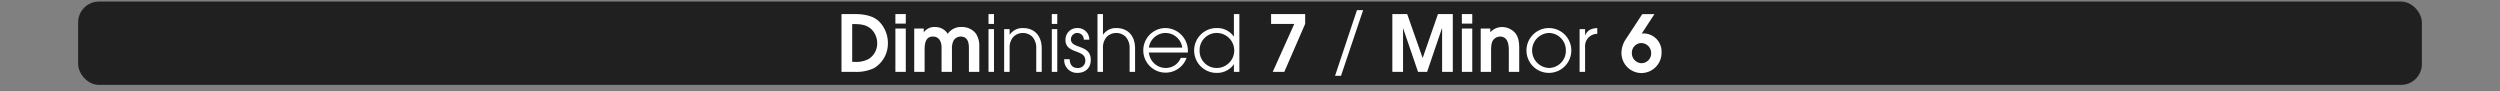
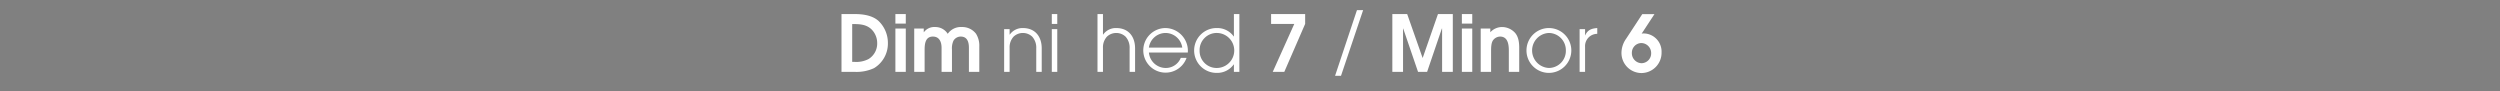
<svg xmlns="http://www.w3.org/2000/svg" id="Calque_1" data-name="Calque 1" viewBox="0 0 960 35.13">
  <rect x="0" y="0" width="960" height="35.13" fill="#808080" stroke="none" />
  <defs>
    <style>
      .cls-1, .cls-3 {
        fill: #fff;
      }

      .cls-1 {
        opacity: 0;
      }

      .cls-2 {
        opacity: 0.75;
      }
    </style>
  </defs>
  <title>tetrad_5_button_arpeggios_index</title>
  <rect class="cls-1" y="0.6" width="960" height="32" />
-   <rect class="cls-2" x="30" y="0.6" width="900" height="32" rx="8" ry="8" />
  <g>
    <path class="cls-3" d="M335.642,33.56a15.929,15.929,0,0,1-7.38,1.44h-5.129V12.8h5.04c3.09,0,6.69.45,9.12,2.58a11.674,11.674,0,0,1,3.66,8.58A11.028,11.028,0,0,1,335.642,33.56Zm-1.17-15.06c-2.07-1.83-4.62-1.86-7.229-1.86V31.16h.87a10.177,10.177,0,0,0,5.4-1.08,6.977,6.977,0,0,0,3.33-6.12A7.4,7.4,0,0,0,334.472,18.5Z" transform="translate(0 -7.4)" />
    <path class="cls-3" d="M343.832,16.461V12.8h3.99v3.66Zm0,18.539V18.351h3.99V35Z" transform="translate(0 -7.4)" />
    <path class="cls-3" d="M372.061,35V25.76c0-2.13-.57-4.32-3.15-4.32a3.248,3.248,0,0,0-2.76,1.56,6.891,6.891,0,0,0-.6,3.39V35h-3.99V25.76c0-2.19-.81-4.32-3.33-4.32-3,0-3.18,3-3.18,5.25V35h-3.99V18.351h3.66v1.41h.06a4.959,4.959,0,0,1,4.35-1.98,5.577,5.577,0,0,1,4.8,2.61,6.069,6.069,0,0,1,5.37-2.61,6.628,6.628,0,0,1,5.49,2.58,8.575,8.575,0,0,1,1.26,4.92V35Z" transform="translate(0 -7.4)" />
-     <path class="cls-3" d="M379.591,16.581V12.8h2.1v3.78Zm0,18.419V18.591h2.1V35Z" transform="translate(0 -7.4)" />
    <path class="cls-3" d="M397.92,35V25.97a6.267,6.267,0,0,0-1.56-4.5,5.224,5.224,0,0,0-7.14,0,6.062,6.062,0,0,0-1.53,4.35V35h-2.1V18.591h2.1v2.1h.06a5.95,5.95,0,0,1,5.04-2.52c4.71,0,7.23,3.27,7.23,7.8V35Z" transform="translate(0 -7.4)" />
    <path class="cls-3" d="M403.891,16.581V12.8h2.1v3.78Zm0,18.419V18.591h2.1V35Z" transform="translate(0 -7.4)" />
-     <path class="cls-3" d="M413.7,35.39a4.876,4.876,0,0,1-5.04-5.07v-.18h2.1c.03,1.89.93,3.36,2.94,3.36a2.761,2.761,0,0,0,3.06-2.94c0-4.35-7.62-2.34-7.62-7.83a4.46,4.46,0,0,1,4.68-4.56,4.405,4.405,0,0,1,4.47,4.47h-2.1a2.5,2.5,0,0,0-2.46-2.58,2.422,2.422,0,0,0-2.49,2.46c0,3.75,7.62,1.8,7.62,7.86C418.86,33.53,416.791,35.39,413.7,35.39Z" transform="translate(0 -7.4)" />
    <path class="cls-3" d="M433.77,35V25.97a6.27,6.27,0,0,0-1.56-4.5,5.224,5.224,0,0,0-7.14,0,6.06,6.06,0,0,0-1.53,4.35V35h-2.1V12.8h2.1v7.89h.06a5.949,5.949,0,0,1,5.04-2.52c4.71,0,7.23,3.27,7.23,7.8V35Z" transform="translate(0 -7.4)" />
    <path class="cls-3" d="M456.119,27.561H441.18a6.5,6.5,0,0,0,6.36,5.939,6.2,6.2,0,0,0,5.88-3.87h2.22a8.562,8.562,0,1,1-8.1-11.459,8.745,8.745,0,0,1,8.61,8.79C456.149,27.17,456.119,27.35,456.119,27.561Zm-8.55-7.5a6.487,6.487,0,0,0-6.39,5.61h12.81A6.517,6.517,0,0,0,447.569,20.061Z" transform="translate(0 -7.4)" />
    <path class="cls-3" d="M473.819,35V32.12h-.06a7.716,7.716,0,0,1-6.39,3.27,8.612,8.612,0,1,1,0-17.219,7.688,7.688,0,0,1,6.39,3.24h.06V12.8h2.1V35ZM467.37,20.061a6.558,6.558,0,0,0-6.72,6.78,6.512,6.512,0,0,0,6.72,6.66,6.721,6.721,0,0,0,0-13.439Z" transform="translate(0 -7.4)" />
    <path class="cls-3" d="M493.169,35h-4.439l8.279-18.419H488.1V12.8h13.079v3.78Z" transform="translate(0 -7.4)" />
    <path class="cls-3" d="M514.949,36.5h-2.28l8.4-25.2h2.369Z" transform="translate(0 -7.4)" />
    <path class="cls-3" d="M553.769,35V18.351h-.09L548.009,35h-3.48l-5.7-16.649h-.061V35h-4.109V12.8h5.7l5.909,16.8h.061l5.85-16.8h5.7V35Z" transform="translate(0 -7.4)" />
    <path class="cls-3" d="M561.358,16.461V12.8h3.99v3.66Zm0,18.539V18.351h3.99V35Z" transform="translate(0 -7.4)" />
    <path class="cls-3" d="M579.388,35V26.78c0-2.31-.39-5.34-3.359-5.34a3.458,3.458,0,0,0-2.73,1.47c-.72,1.05-.72,2.94-.72,4.169V35h-3.989V18.351h3.689v1.44a6.086,6.086,0,0,1,4.56-2.01,6.807,6.807,0,0,1,5.01,2.31c1.29,1.56,1.53,3.72,1.53,5.669V35Z" transform="translate(0 -7.4)" />
    <path class="cls-3" d="M594.778,35.39a8.61,8.61,0,1,1,8.609-8.61A8.632,8.632,0,0,1,594.778,35.39Zm.029-15.33a6.724,6.724,0,0,0,0,13.439,6.567,6.567,0,0,0,6.48-6.81A6.6,6.6,0,0,0,594.808,20.061Z" transform="translate(0 -7.4)" />
    <path class="cls-3" d="M608.668,25.4V35h-2.1V18.591h2.1v2.37h.061c.9-2.1,2.489-2.64,4.619-2.79v2.22A4.708,4.708,0,0,0,608.668,25.4Z" transform="translate(0 -7.4)" />
    <path class="cls-3" d="M630.357,35.45a7.706,7.706,0,0,1-7.71-7.95,9.539,9.539,0,0,1,1.8-5.25l6.18-9.419h4.681l-4.92,7.5a3.166,3.166,0,0,1,.93-.09,6.96,6.96,0,0,1,6.72,7.229A7.781,7.781,0,0,1,630.357,35.45Zm-.09-11.52a3.707,3.707,0,0,0-3.63,3.75,3.838,3.838,0,0,0,3.72,3.99,3.759,3.759,0,0,0,3.689-3.84A3.847,3.847,0,0,0,630.268,23.931Z" transform="translate(0 -7.4)" />
  </g>
</svg>